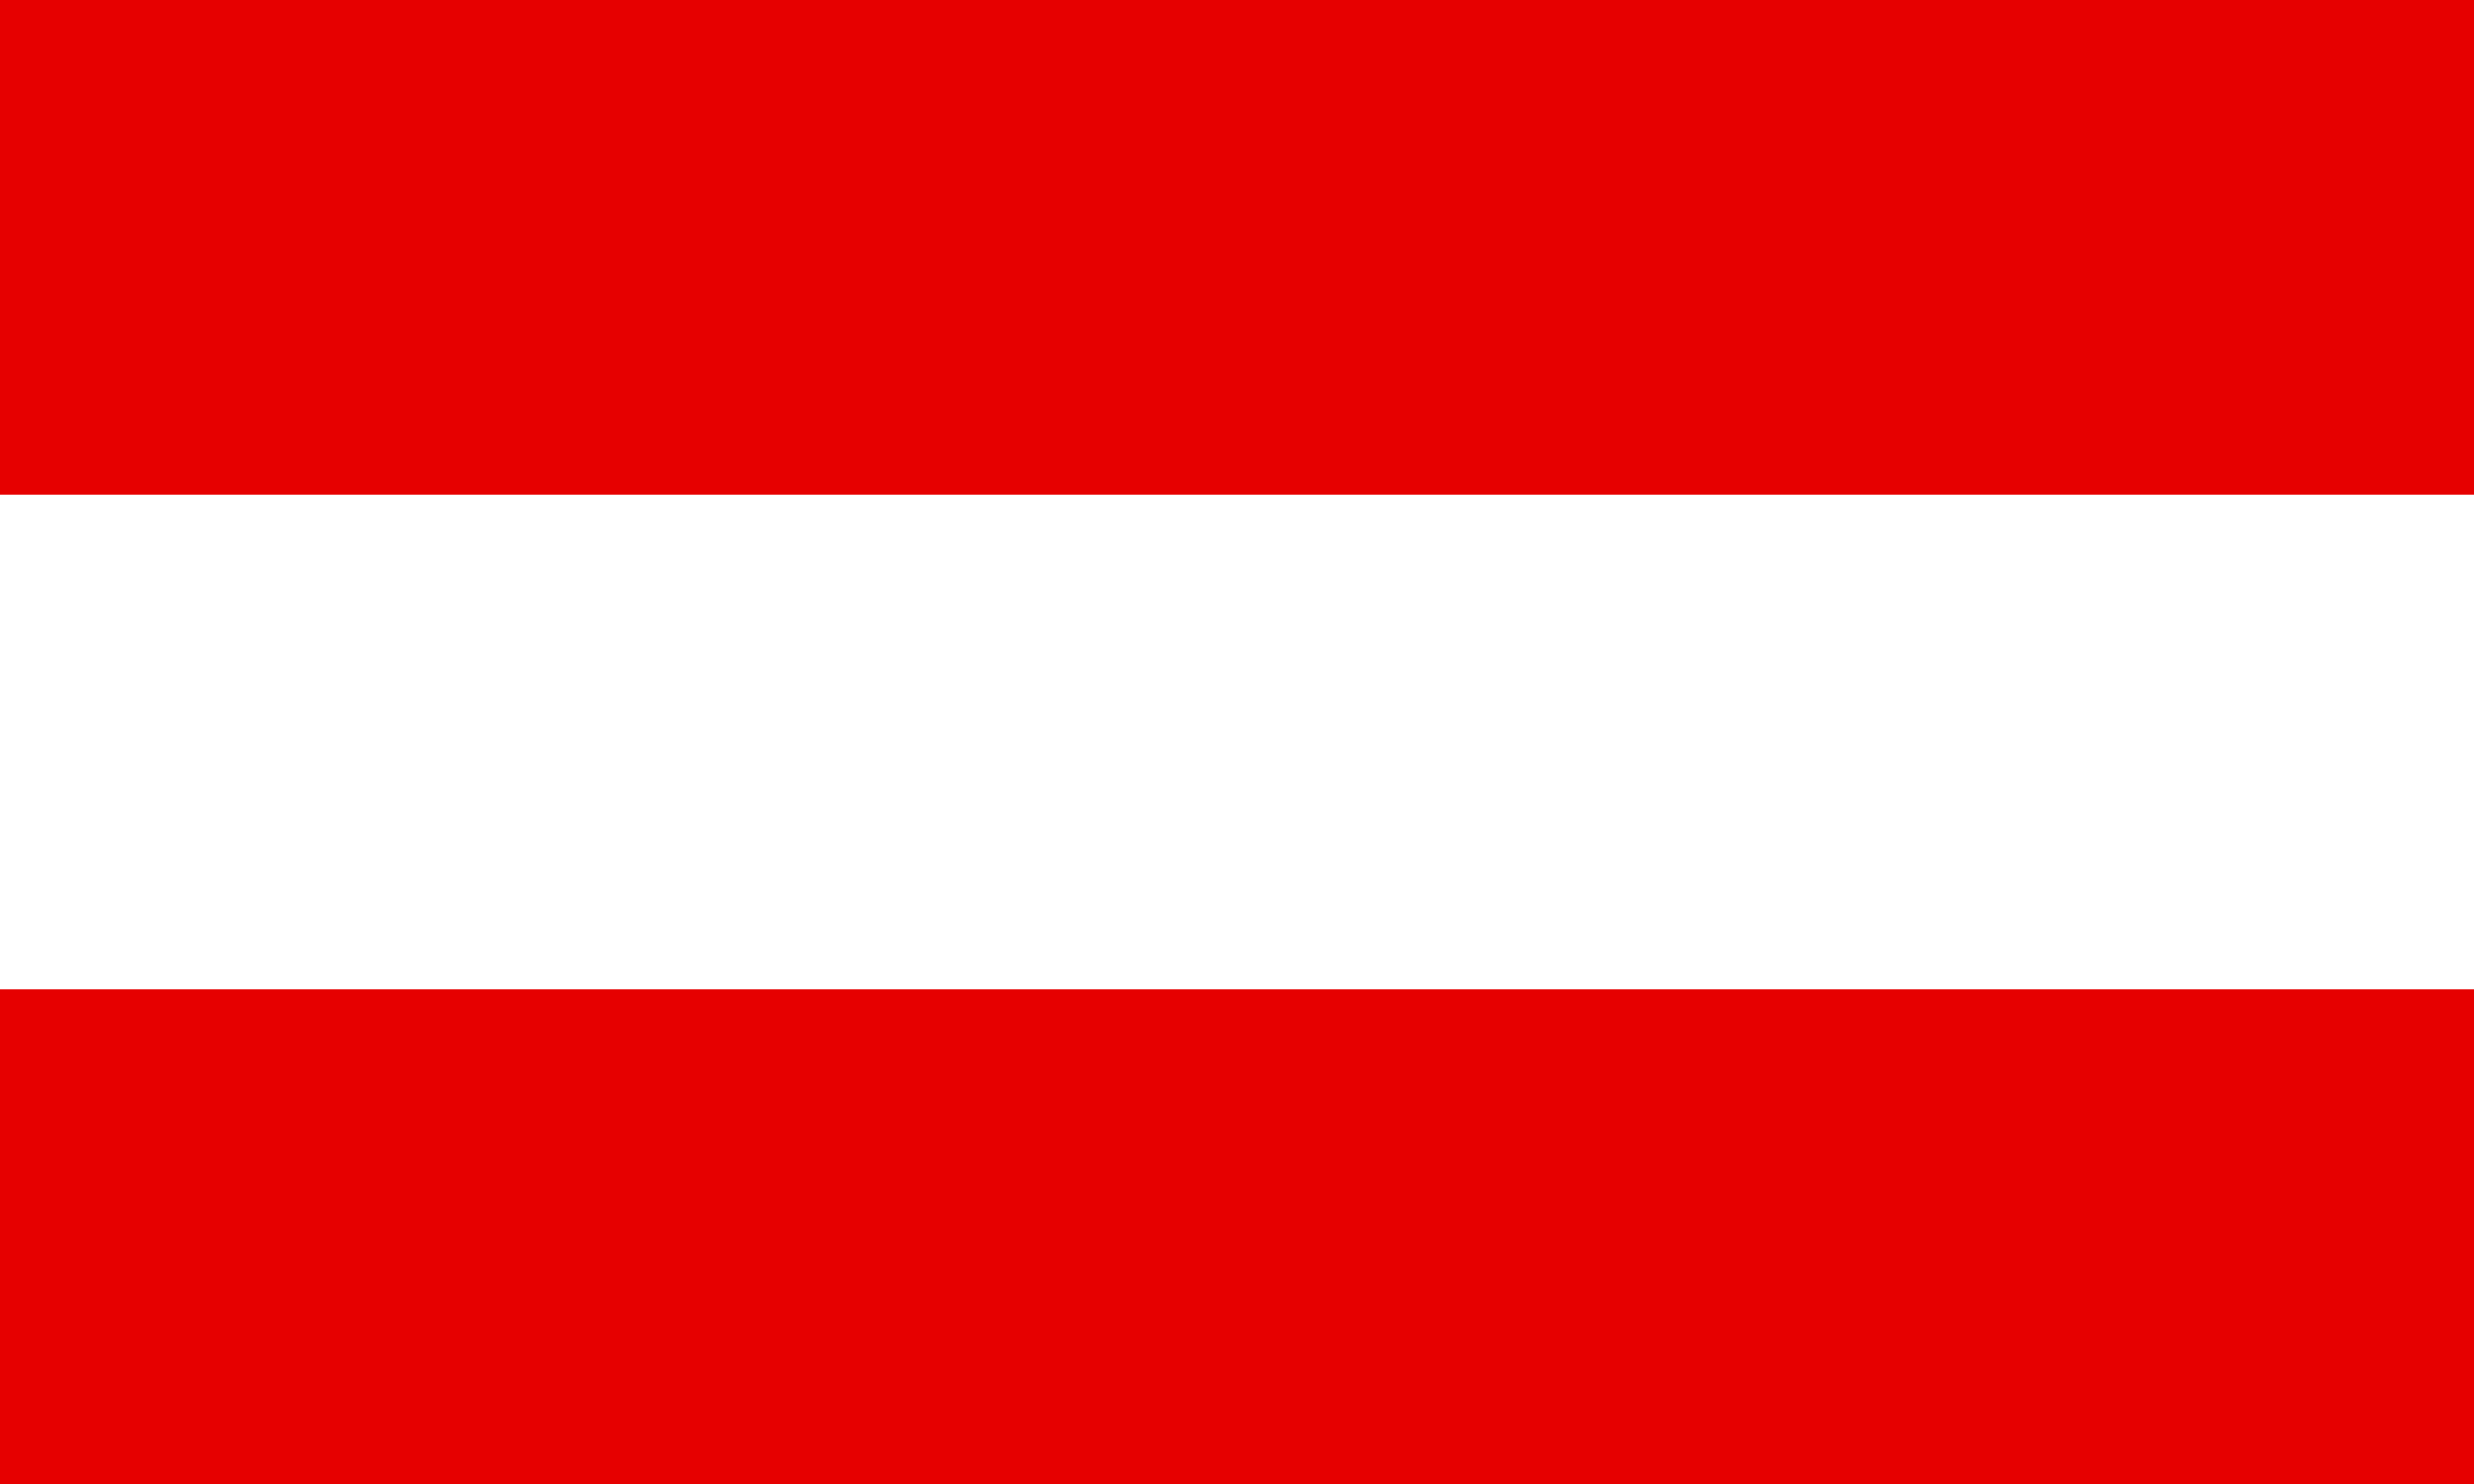
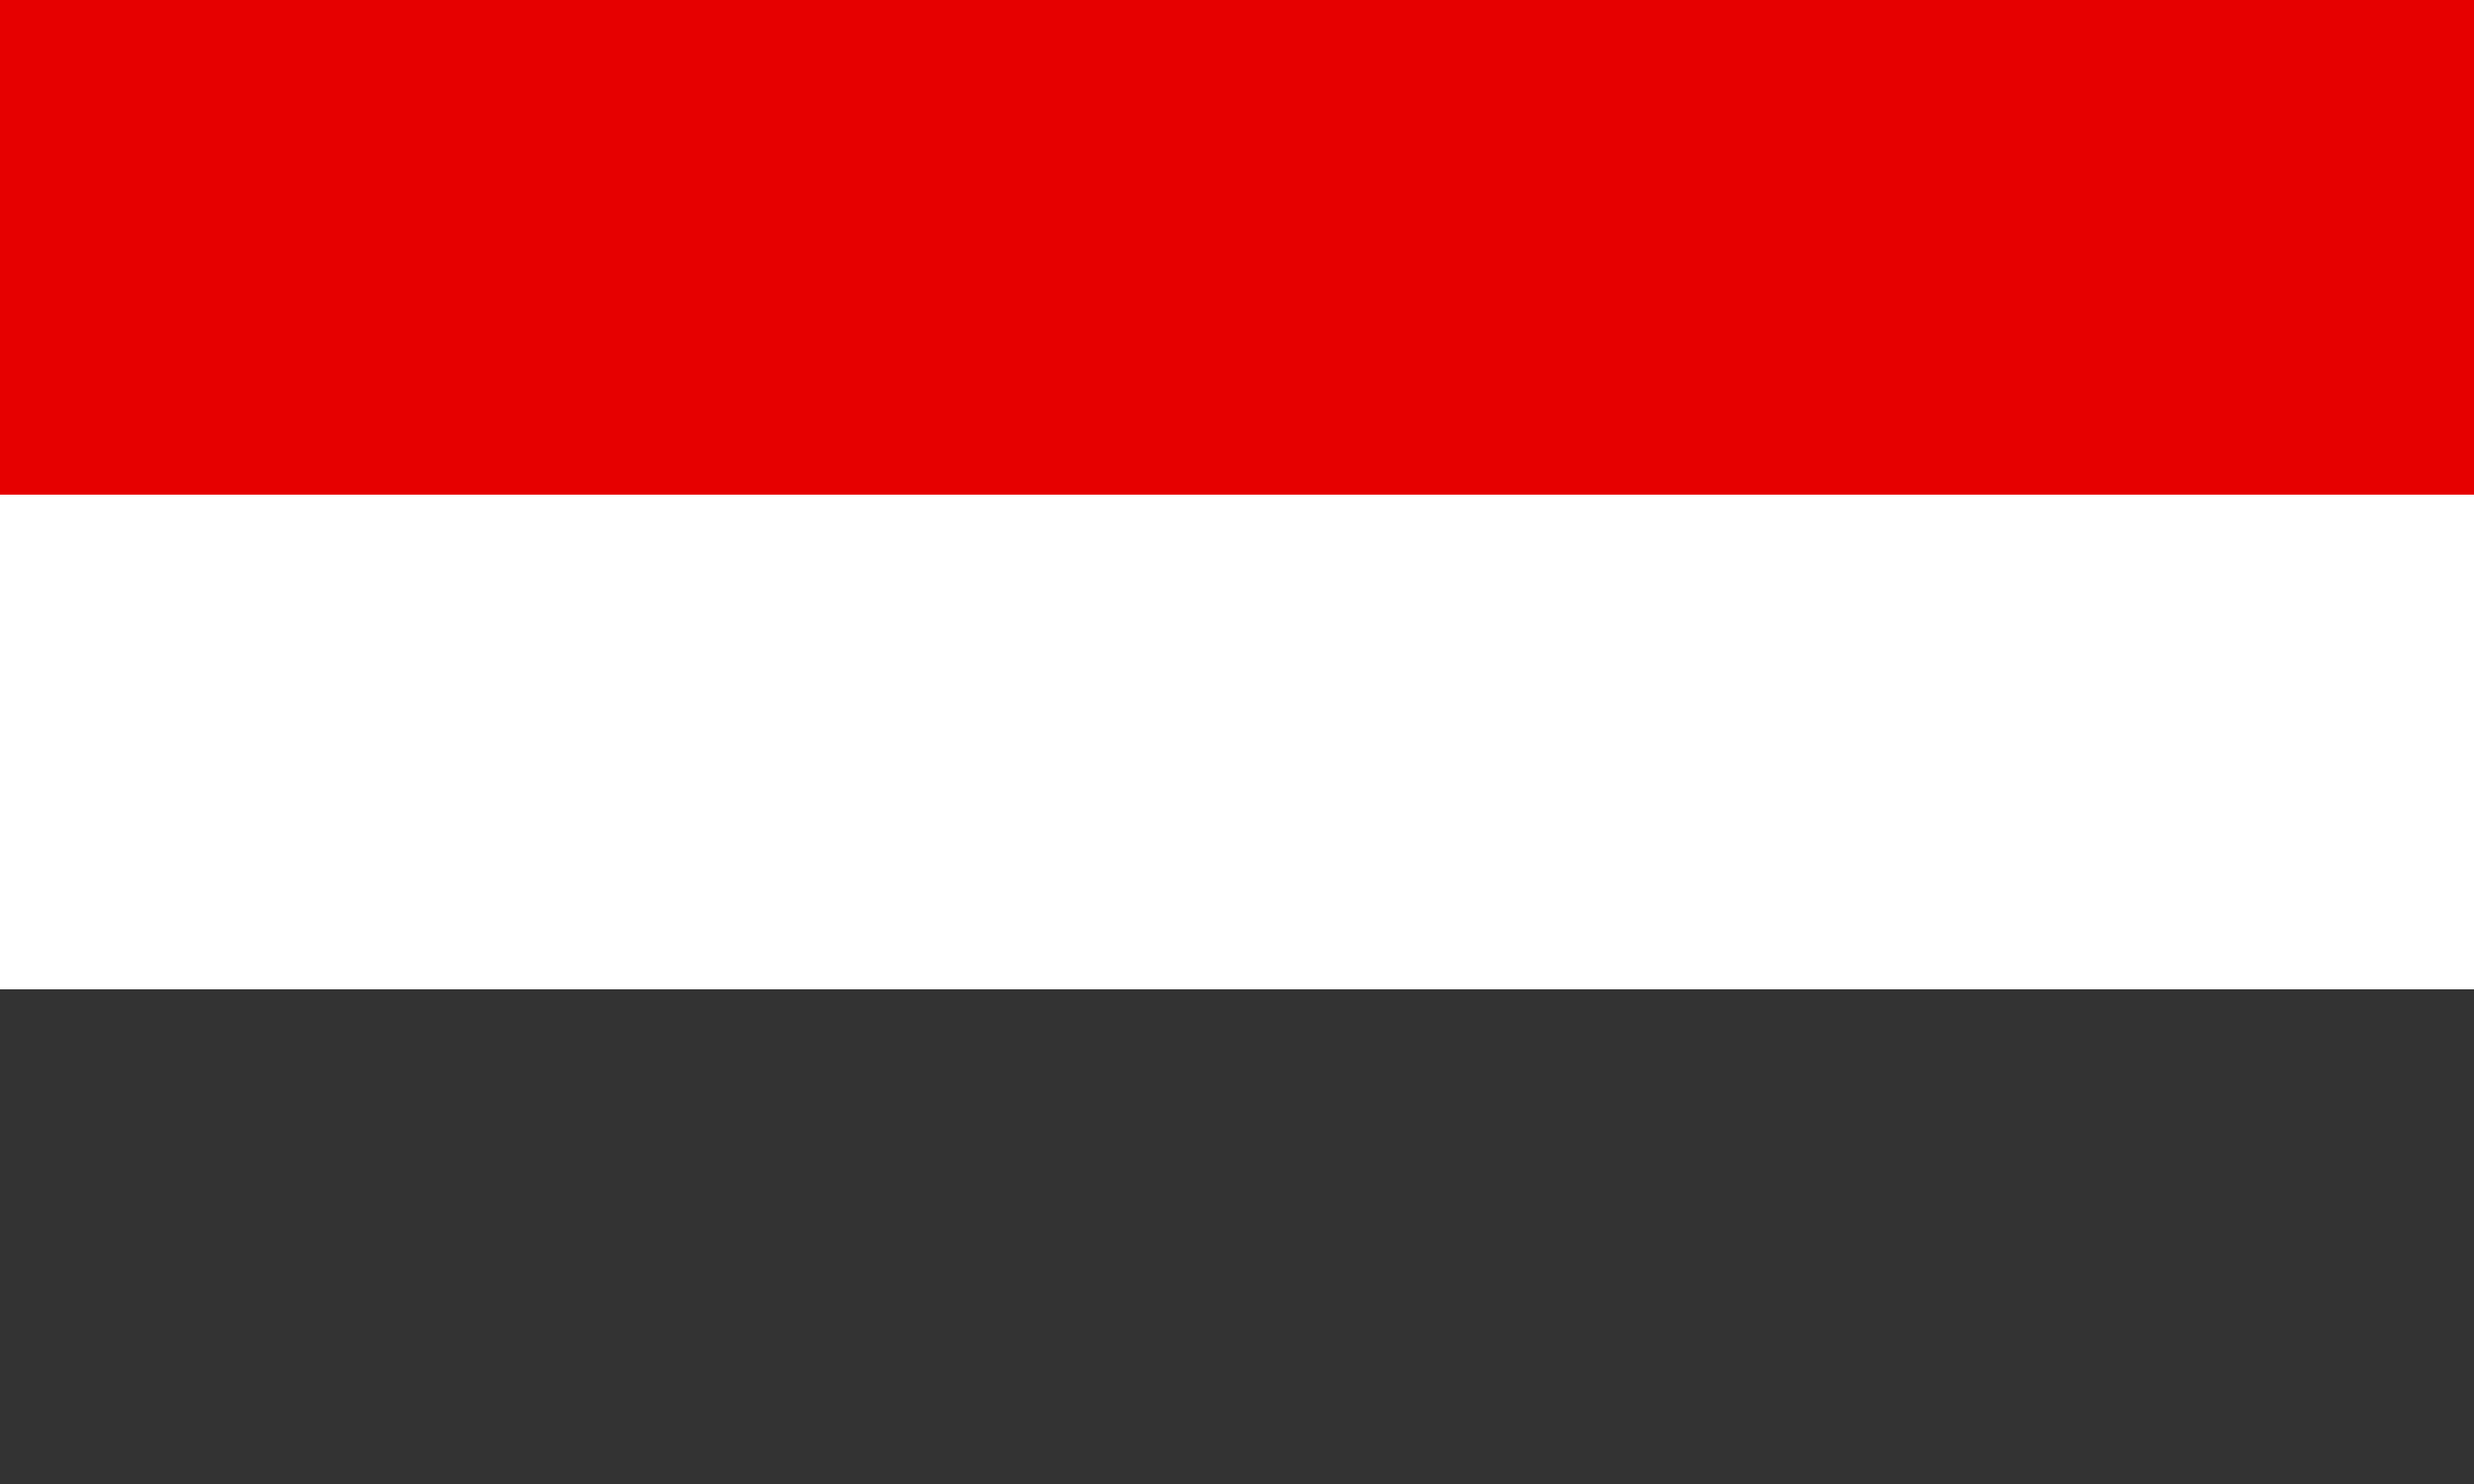
<svg xmlns="http://www.w3.org/2000/svg" version="1.1" width="600" height="360" id="brandenburg_flag_1945_svg">
  <rect width="100%" height="100%" fill="#333333" stroke="none" />
  <desc>Flag of Brandenburg (1945)</desc>
-   <rect fill="#e60000" width="600" height="120" y="240" />
  <rect y="120" height="120" width="600" fill="#fff" />
  <rect fill="#e60000" width="600" height="120" />
</svg>